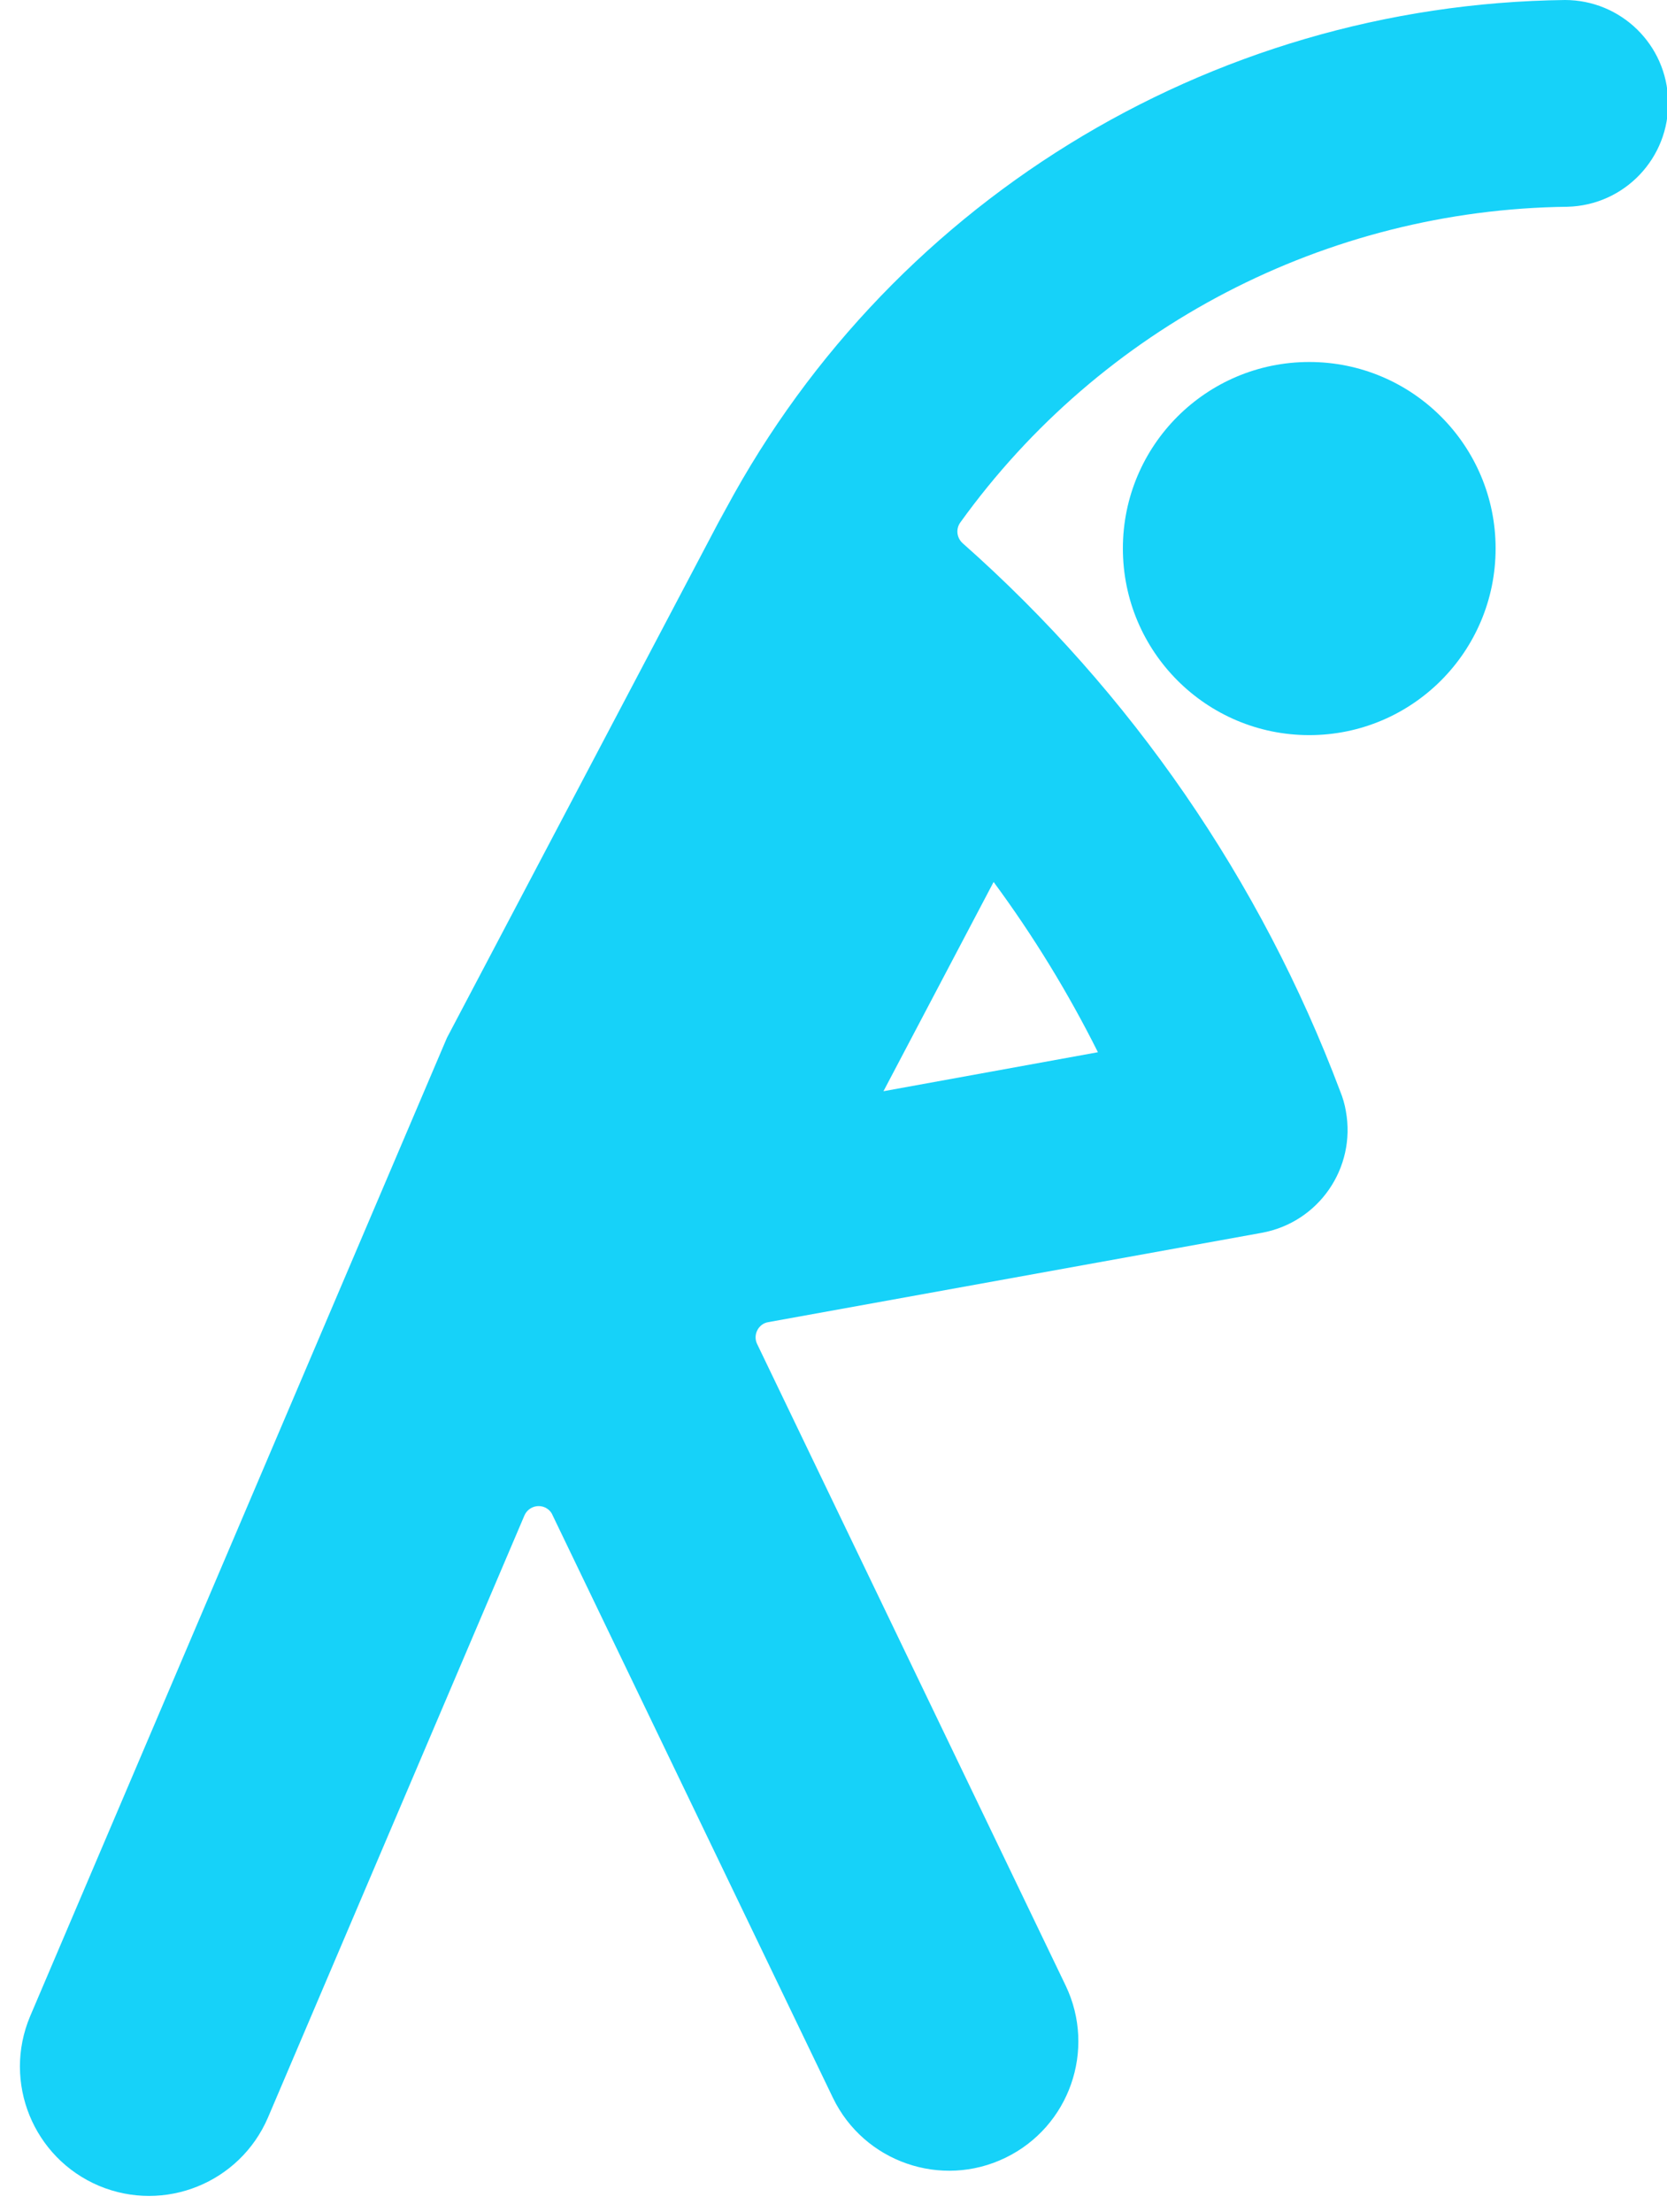
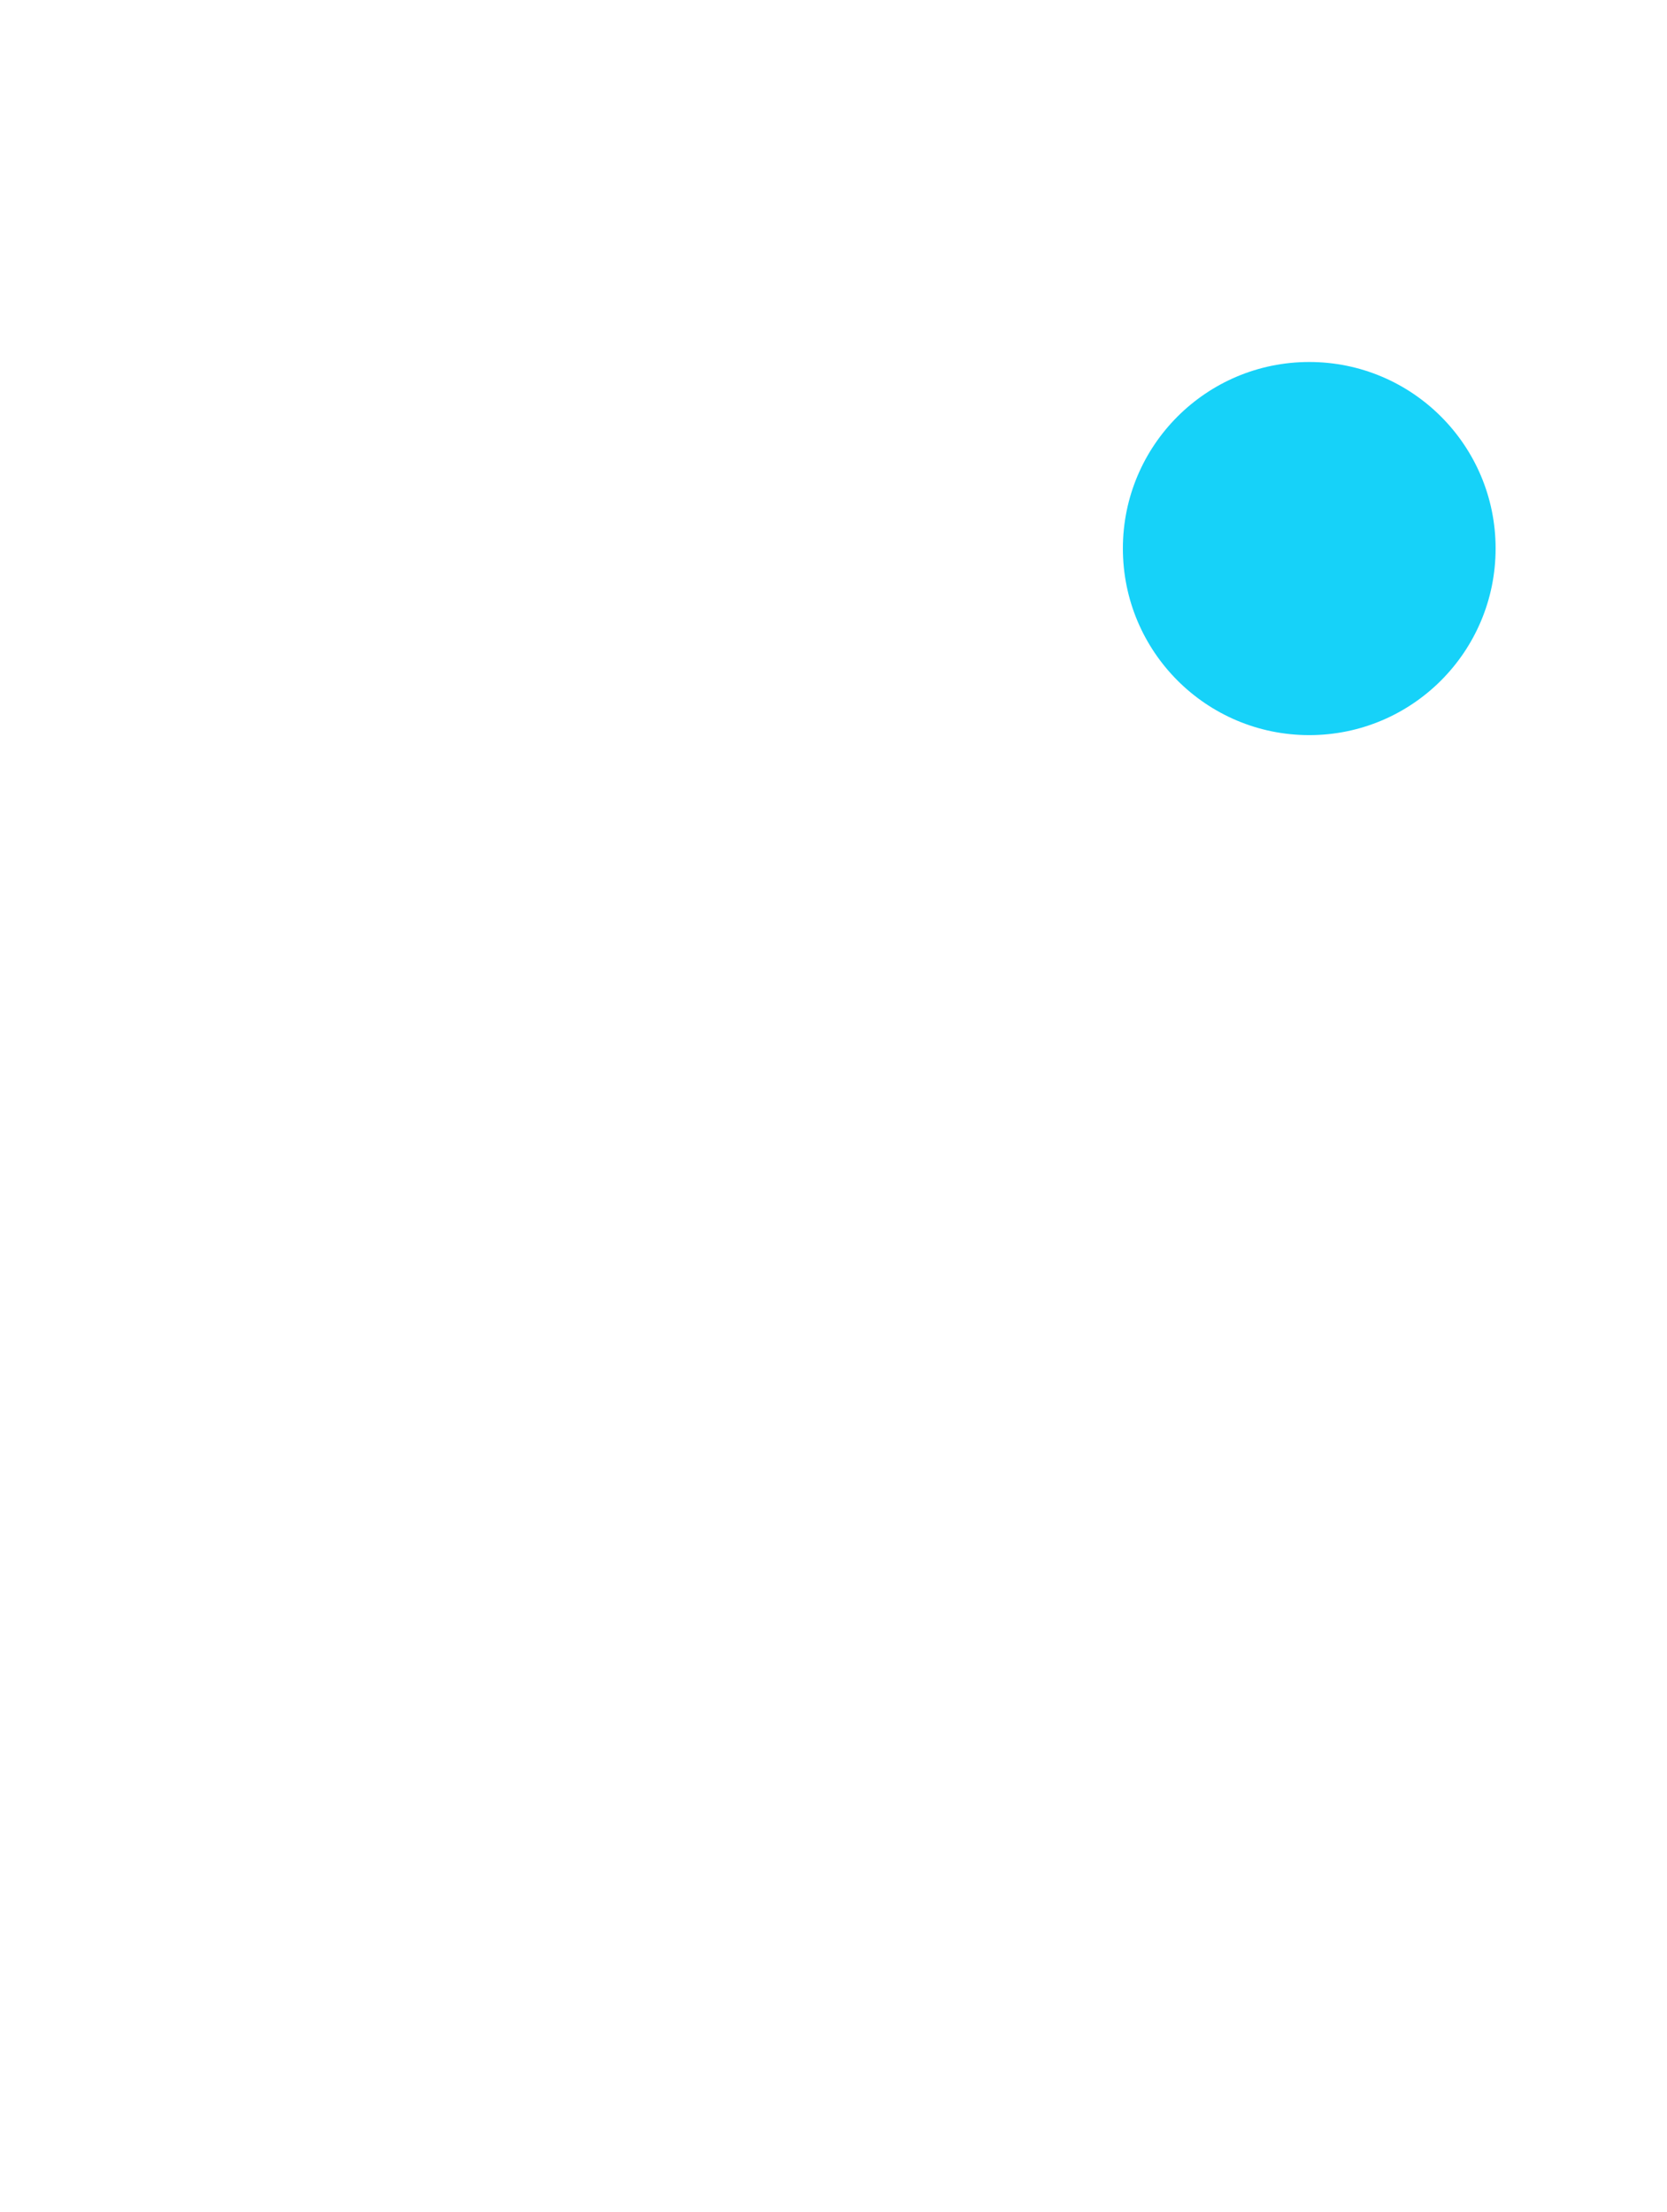
<svg xmlns="http://www.w3.org/2000/svg" fill="#000000" height="44.3" preserveAspectRatio="xMidYMid meet" version="1" viewBox="-0.4 0.0 33.4 44.3" width="33.4" zoomAndPan="magnify">
  <g fill="#16d2f9" id="change1_1">
    <path d="M 29.566 10.984 C 29.566 8.922 27.895 7.25 25.832 7.25 C 23.77 7.25 22.098 8.922 22.098 10.984 C 22.098 13.051 23.77 14.723 25.832 14.723 C 27.895 14.723 29.566 13.051 29.566 10.984" fill="inherit" />
-     <path d="M 19.508 17.664 C 20.301 18.738 21 19.879 21.598 21.074 L 17.301 21.855 Z M 30.961 0 C 23.801 0.086 17.273 4.117 13.992 10.48 L 14.152 10.164 L 8.555 20.785 L 0.203 40.383 C -0.352 41.703 0.266 43.219 1.582 43.777 C 2.895 44.328 4.406 43.719 4.969 42.41 L 10.109 30.348 C 10.18 30.191 10.363 30.121 10.52 30.191 C 10.586 30.223 10.645 30.277 10.672 30.348 L 16.289 42.016 C 16.91 43.301 18.461 43.84 19.746 43.215 C 21.027 42.594 21.566 41.055 20.953 39.77 L 14.77 26.918 C 14.695 26.766 14.762 26.578 14.914 26.504 C 14.941 26.492 14.965 26.484 14.992 26.48 L 24.879 24.691 C 26.02 24.484 26.773 23.395 26.566 22.254 C 26.543 22.117 26.504 21.984 26.453 21.859 C 24.863 17.637 22.266 13.867 18.887 10.879 C 18.77 10.773 18.746 10.598 18.84 10.465 C 21.66 6.547 26.176 4.199 31.004 4.141 C 32.148 4.113 33.051 3.164 33.023 2.02 C 32.996 0.895 32.078 0 30.953 0 L 30.961 0" fill="inherit" />
  </g>
</svg>